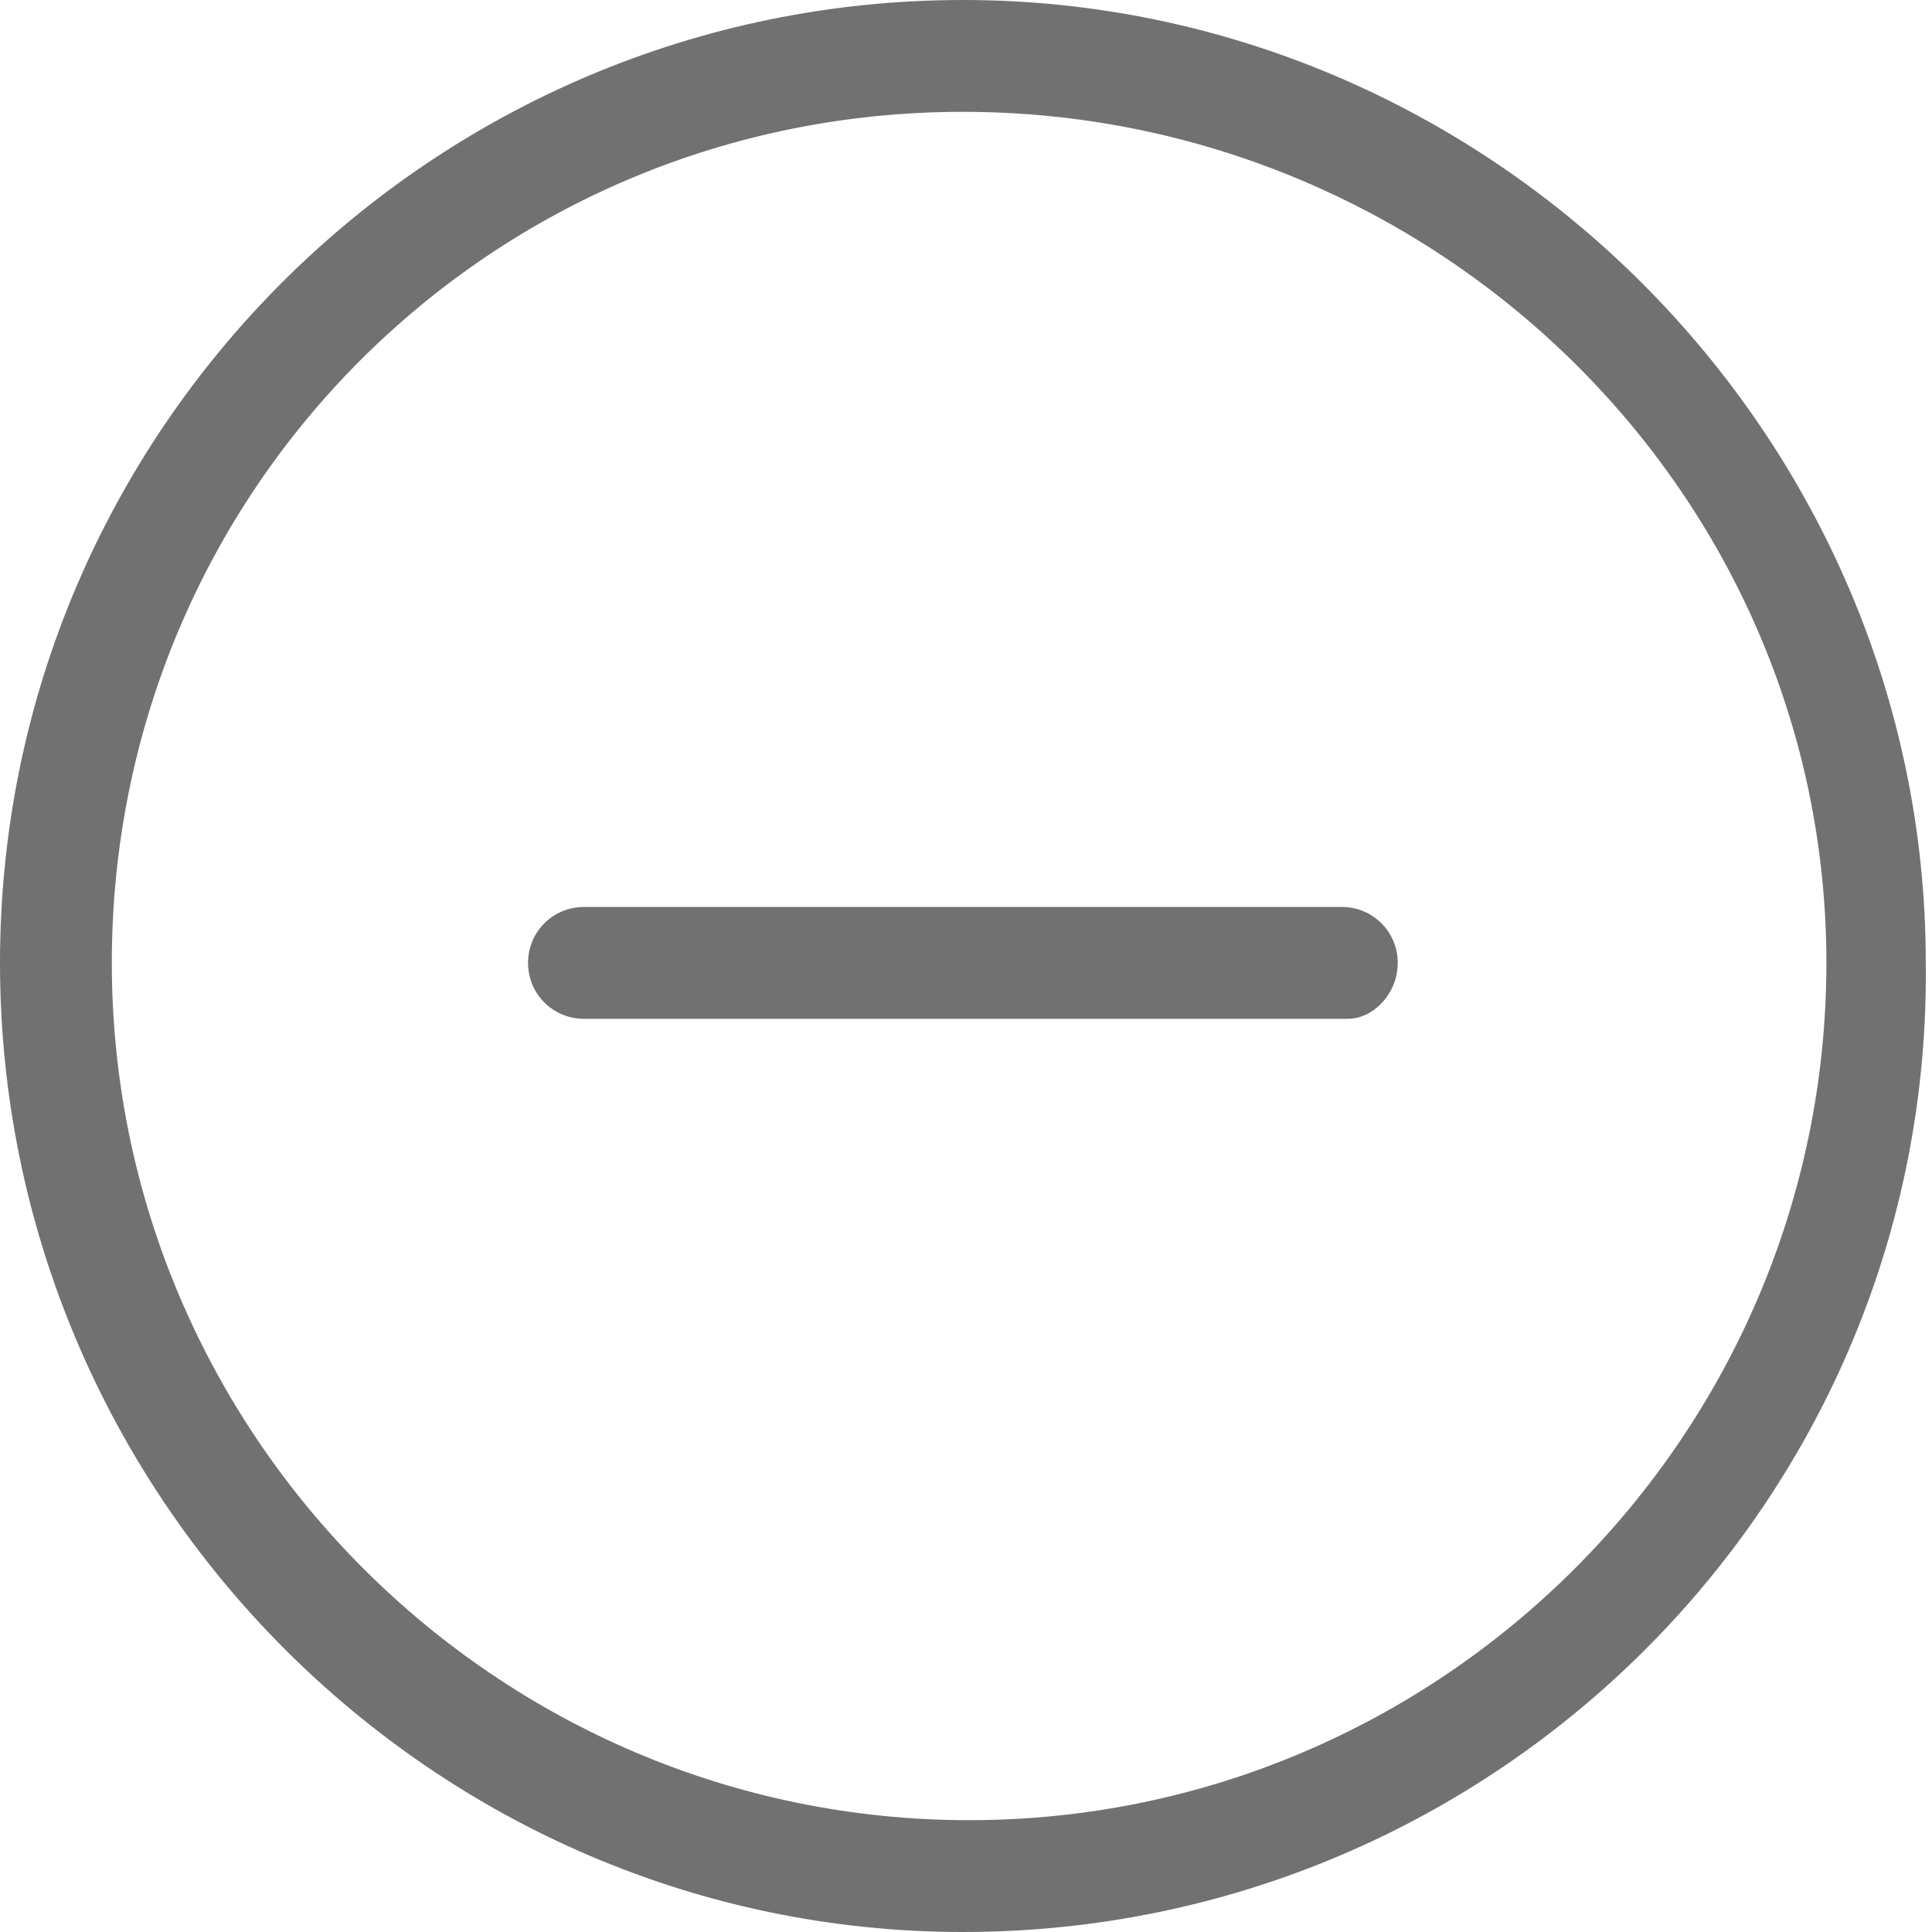
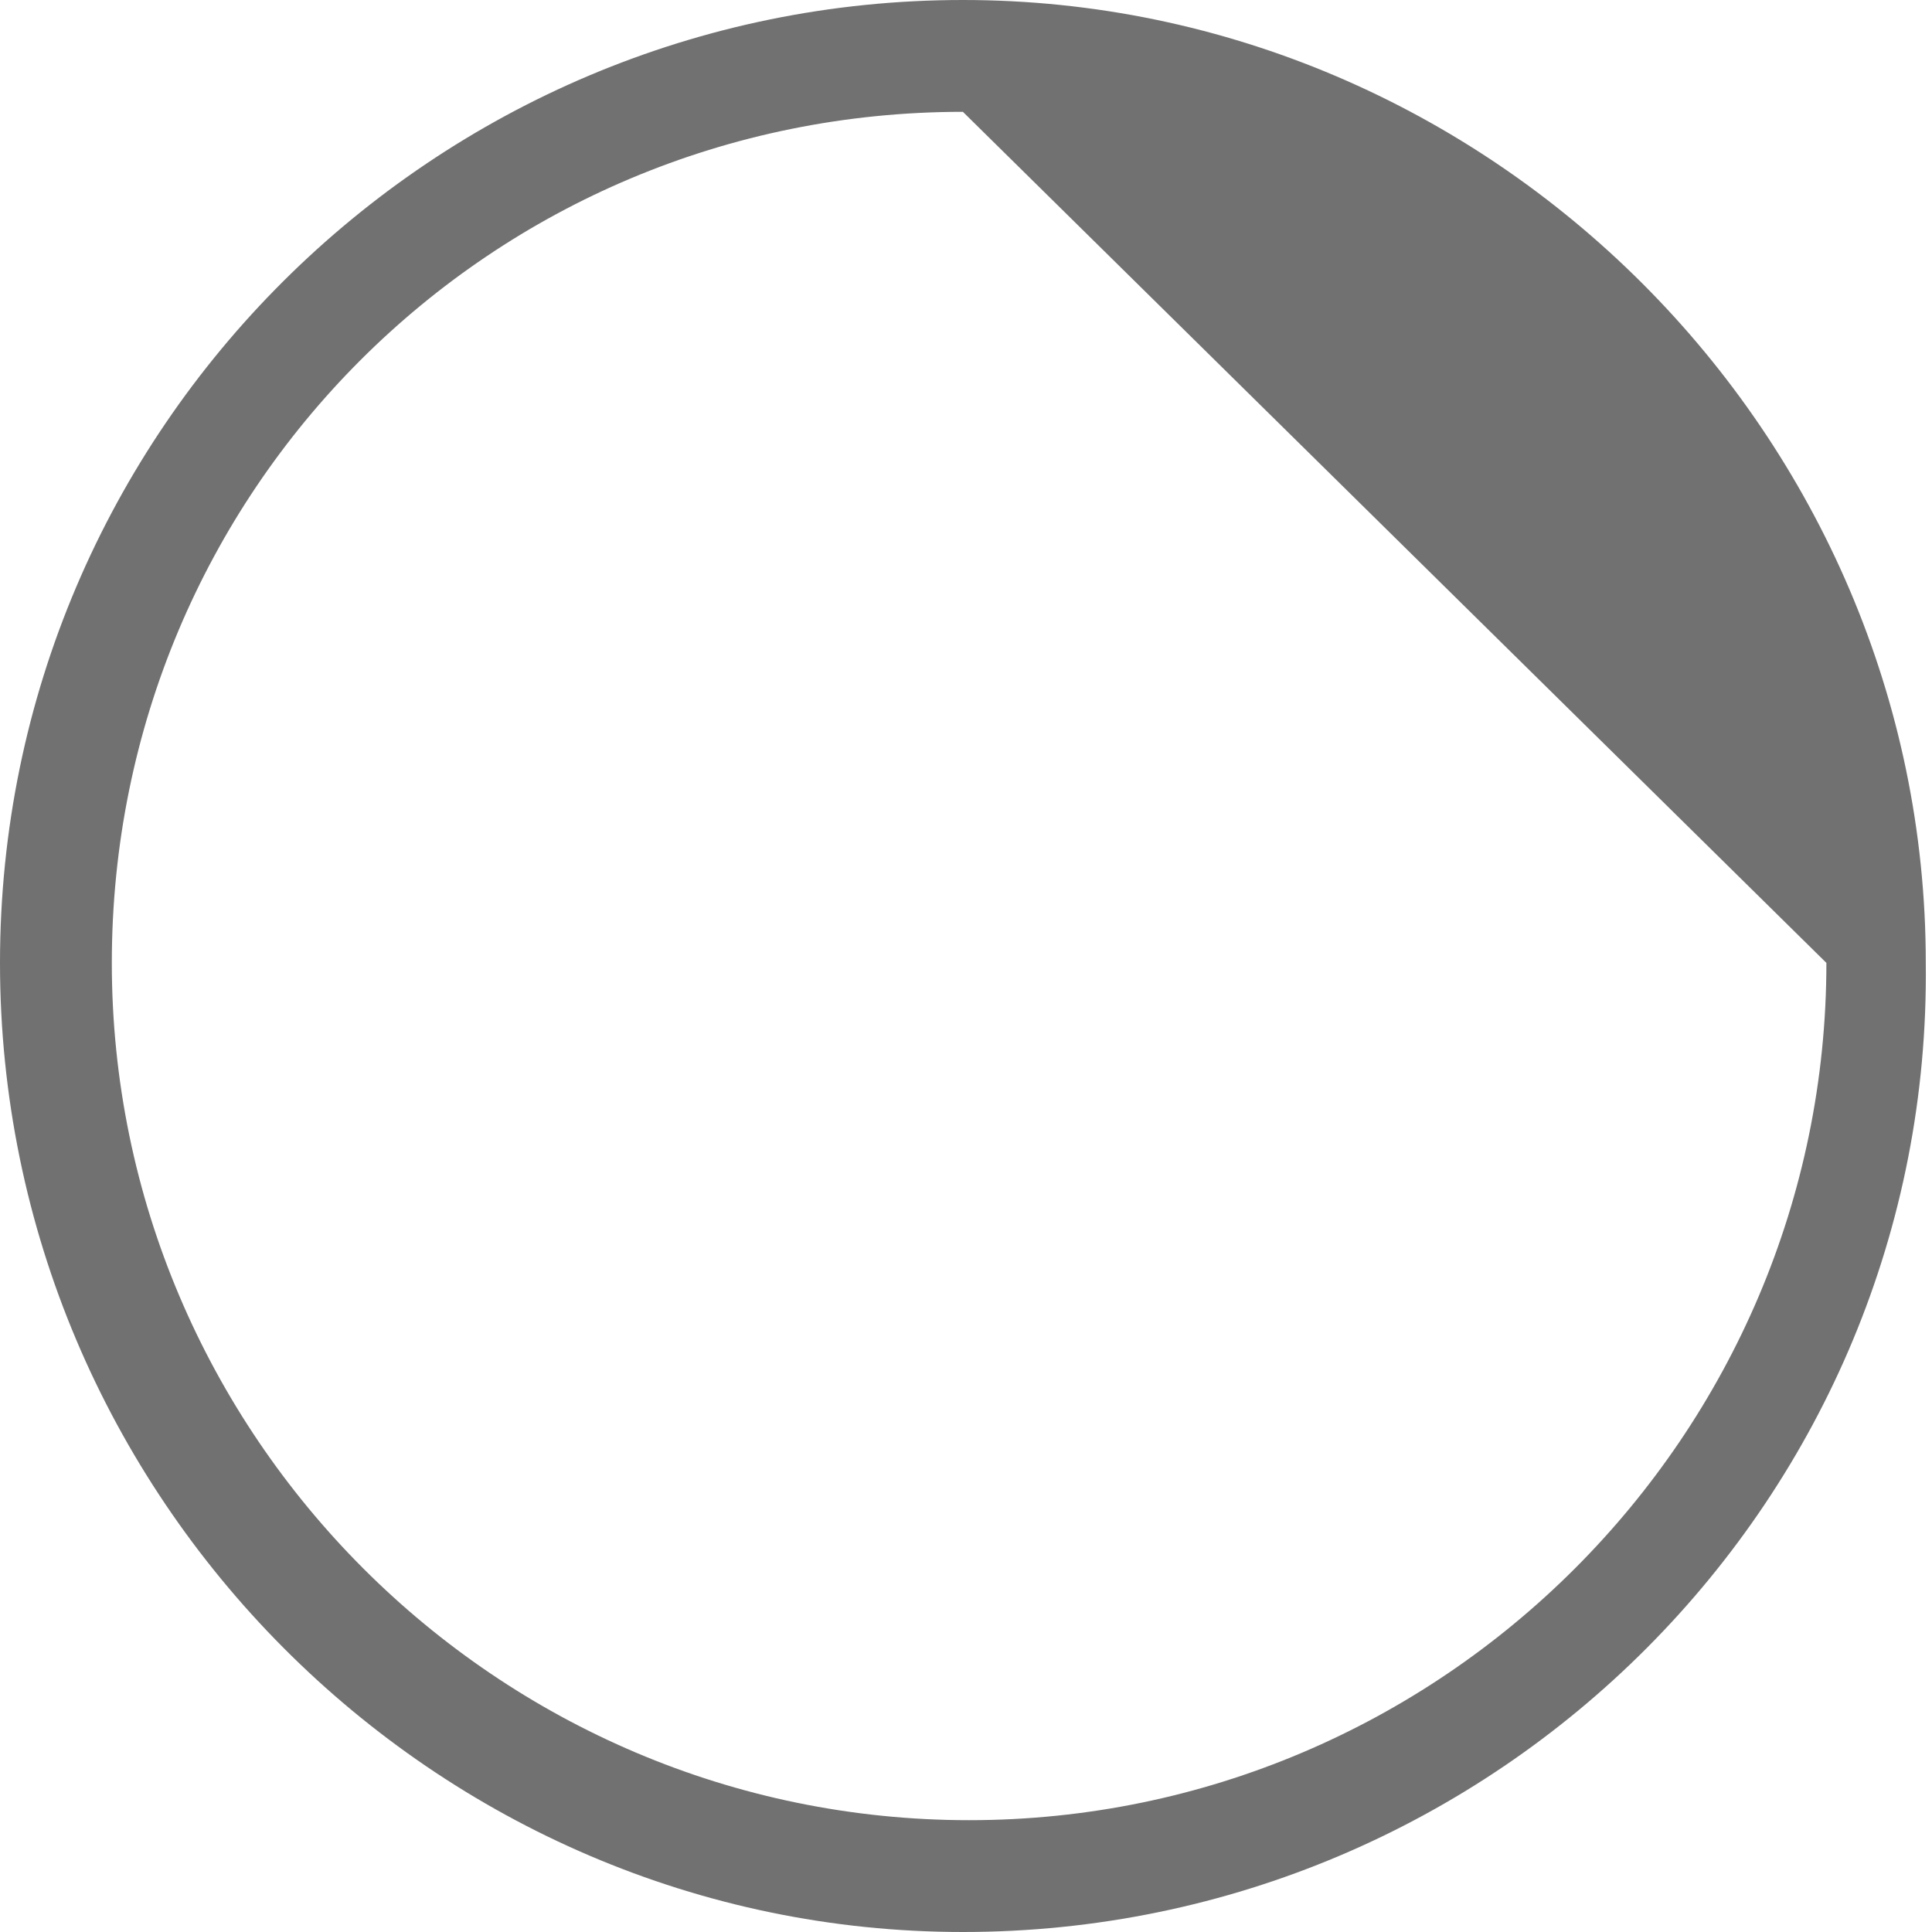
<svg xmlns="http://www.w3.org/2000/svg" version="1.1" id="Capa_1" x="0px" y="0px" viewBox="0 0 31.1 31.1" style="enable-background:new 0 0 31.1 31.1;" xml:space="preserve">
-   <path d="M15.5,31.1C7,31.1,0,24.1,0,15.5S7,0,15.5,0s15.5,7,15.5,15.5C31.1,24.1,24.1,31.1,15.5,31.1z M15.5,1.8 C7.9,1.8,1.8,7.9,1.8,15.5s6.2,13.8,13.8,13.8s13.8-6.2,13.8-13.8S23.1,1.8,15.5,1.8z" fill="#717171" />
-   <path d="M21.7,16.4H9.4c-0.5,0-0.9-0.4-0.9-0.9c0-0.5,0.4-0.9,0.9-0.9h12.2c0.5,0,0.9,0.4,0.9,0.9 C22.5,16,22.1,16.4,21.7,16.4z" fill="#717171" />
+   <path d="M15.5,31.1C7,31.1,0,24.1,0,15.5S7,0,15.5,0s15.5,7,15.5,15.5C31.1,24.1,24.1,31.1,15.5,31.1z M15.5,1.8 C7.9,1.8,1.8,7.9,1.8,15.5s6.2,13.8,13.8,13.8s13.8-6.2,13.8-13.8z" fill="#717171" />
</svg>